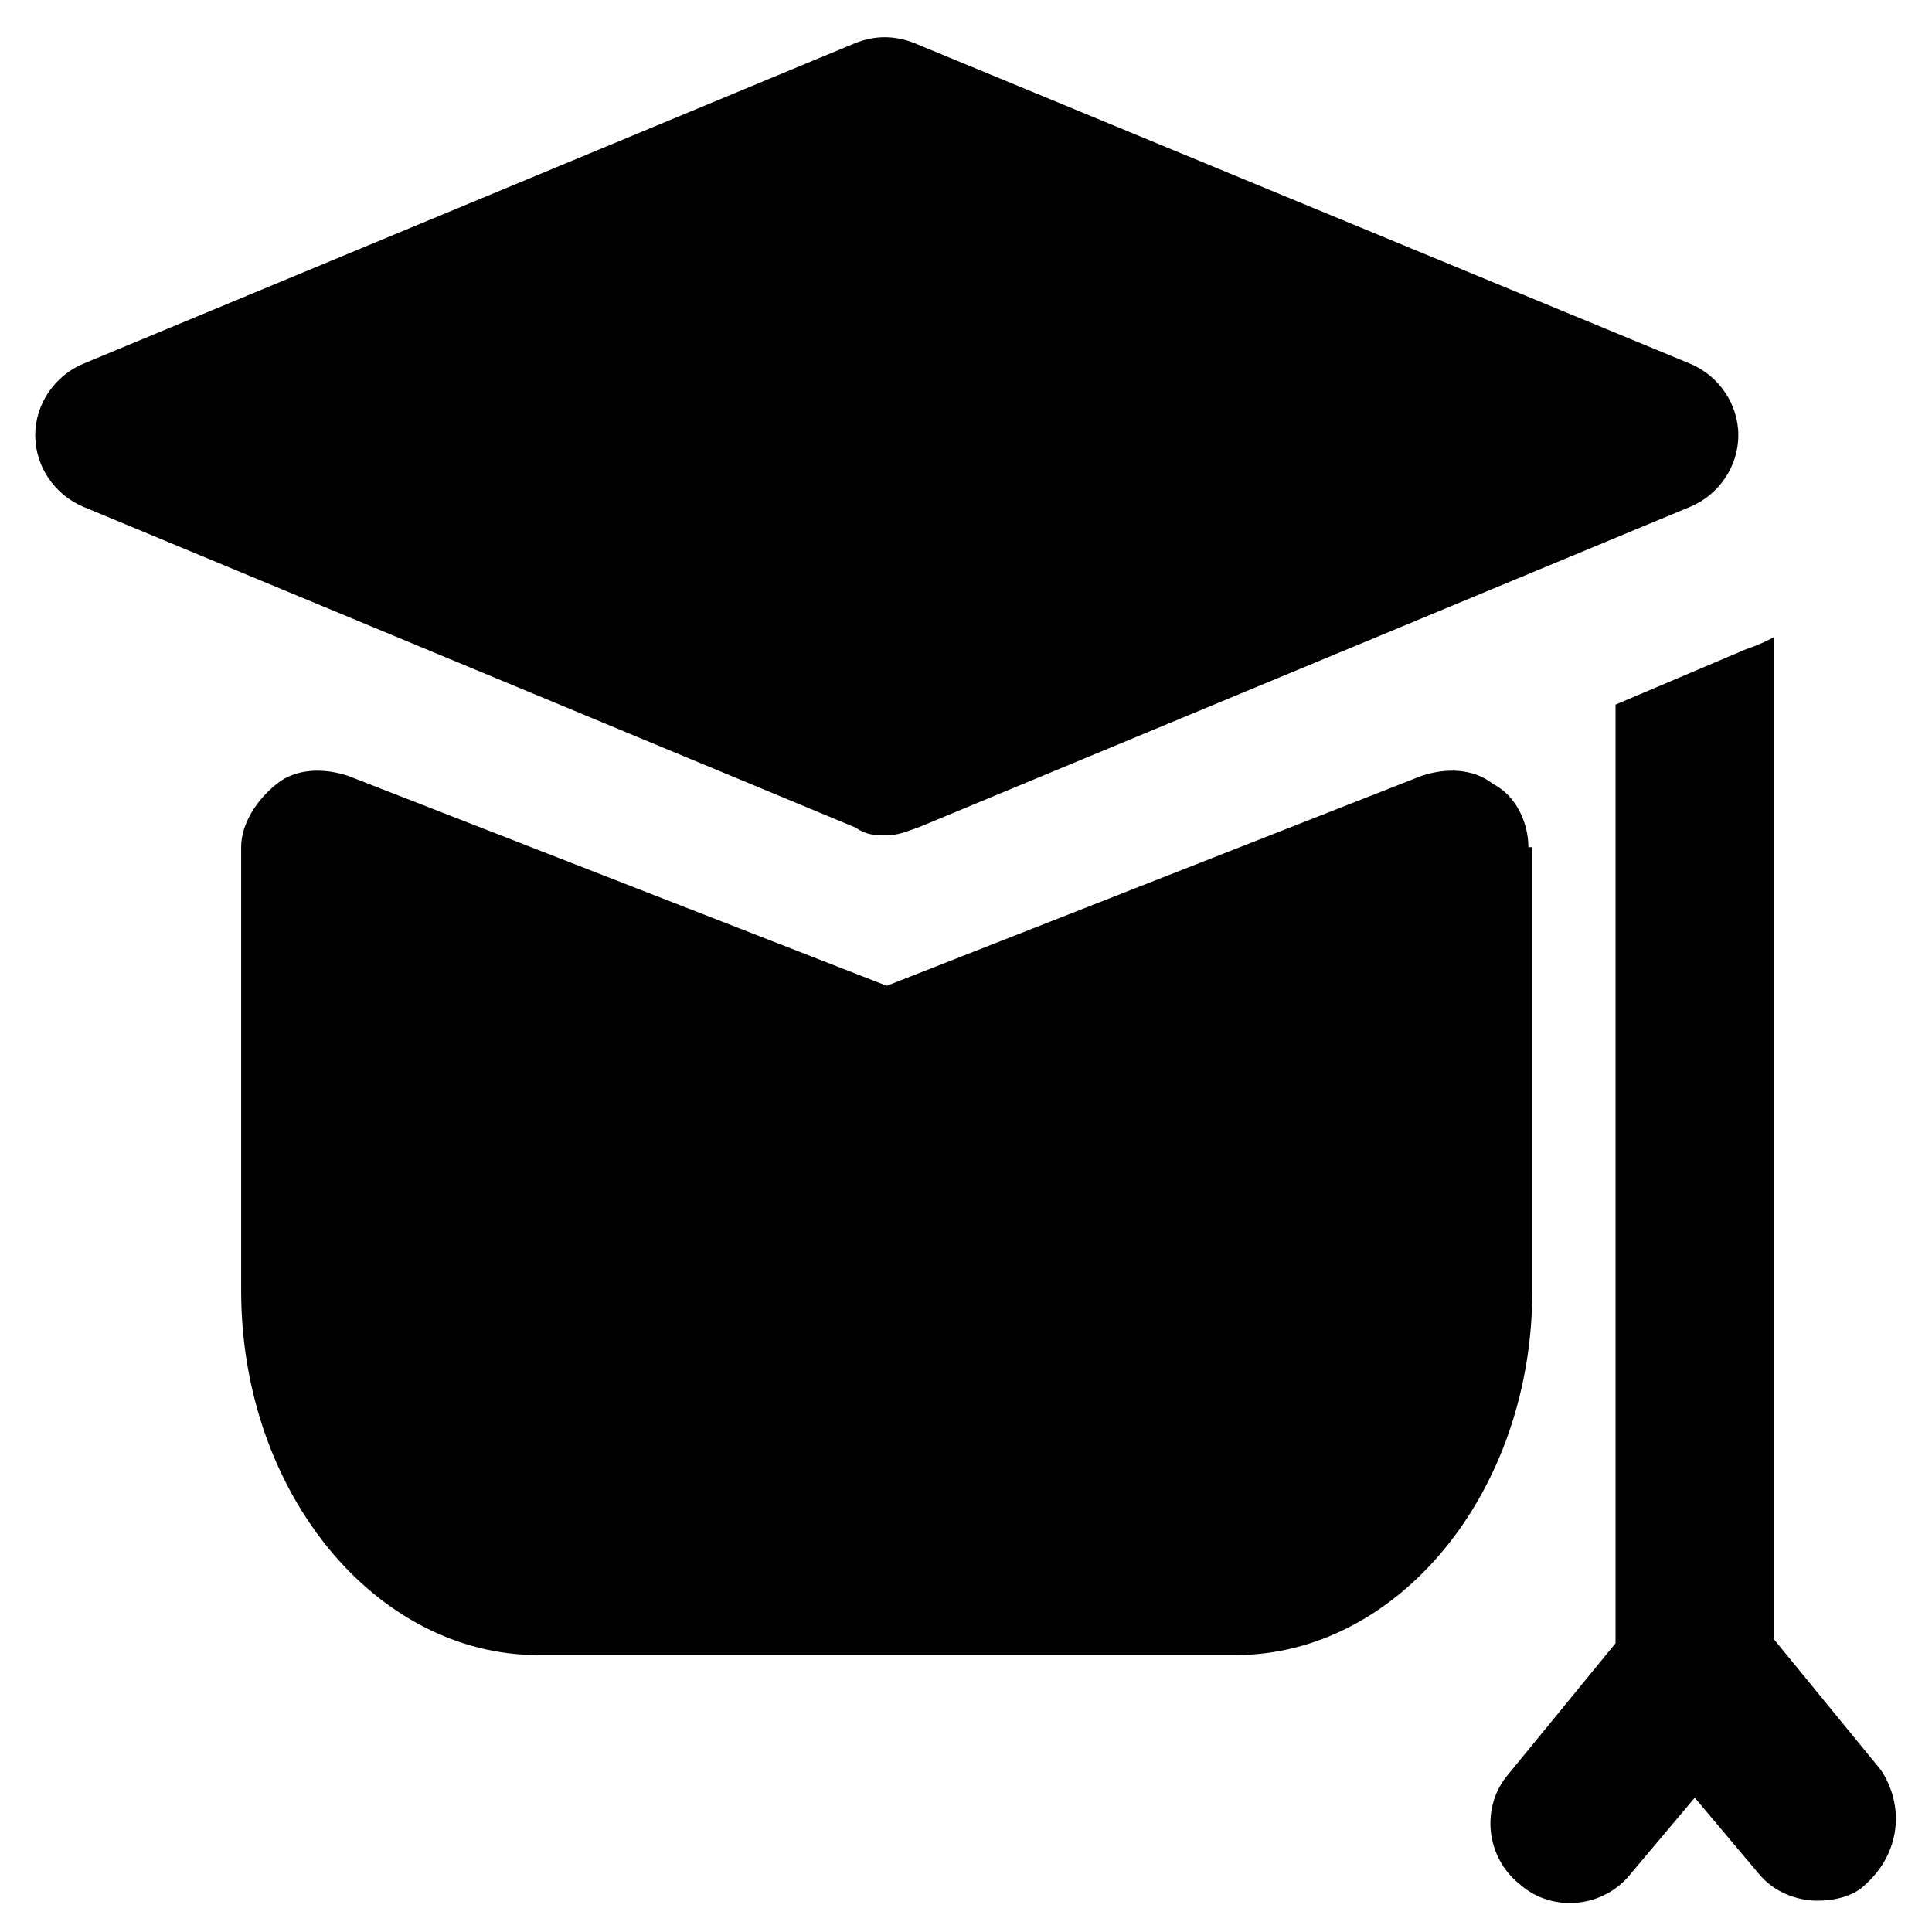
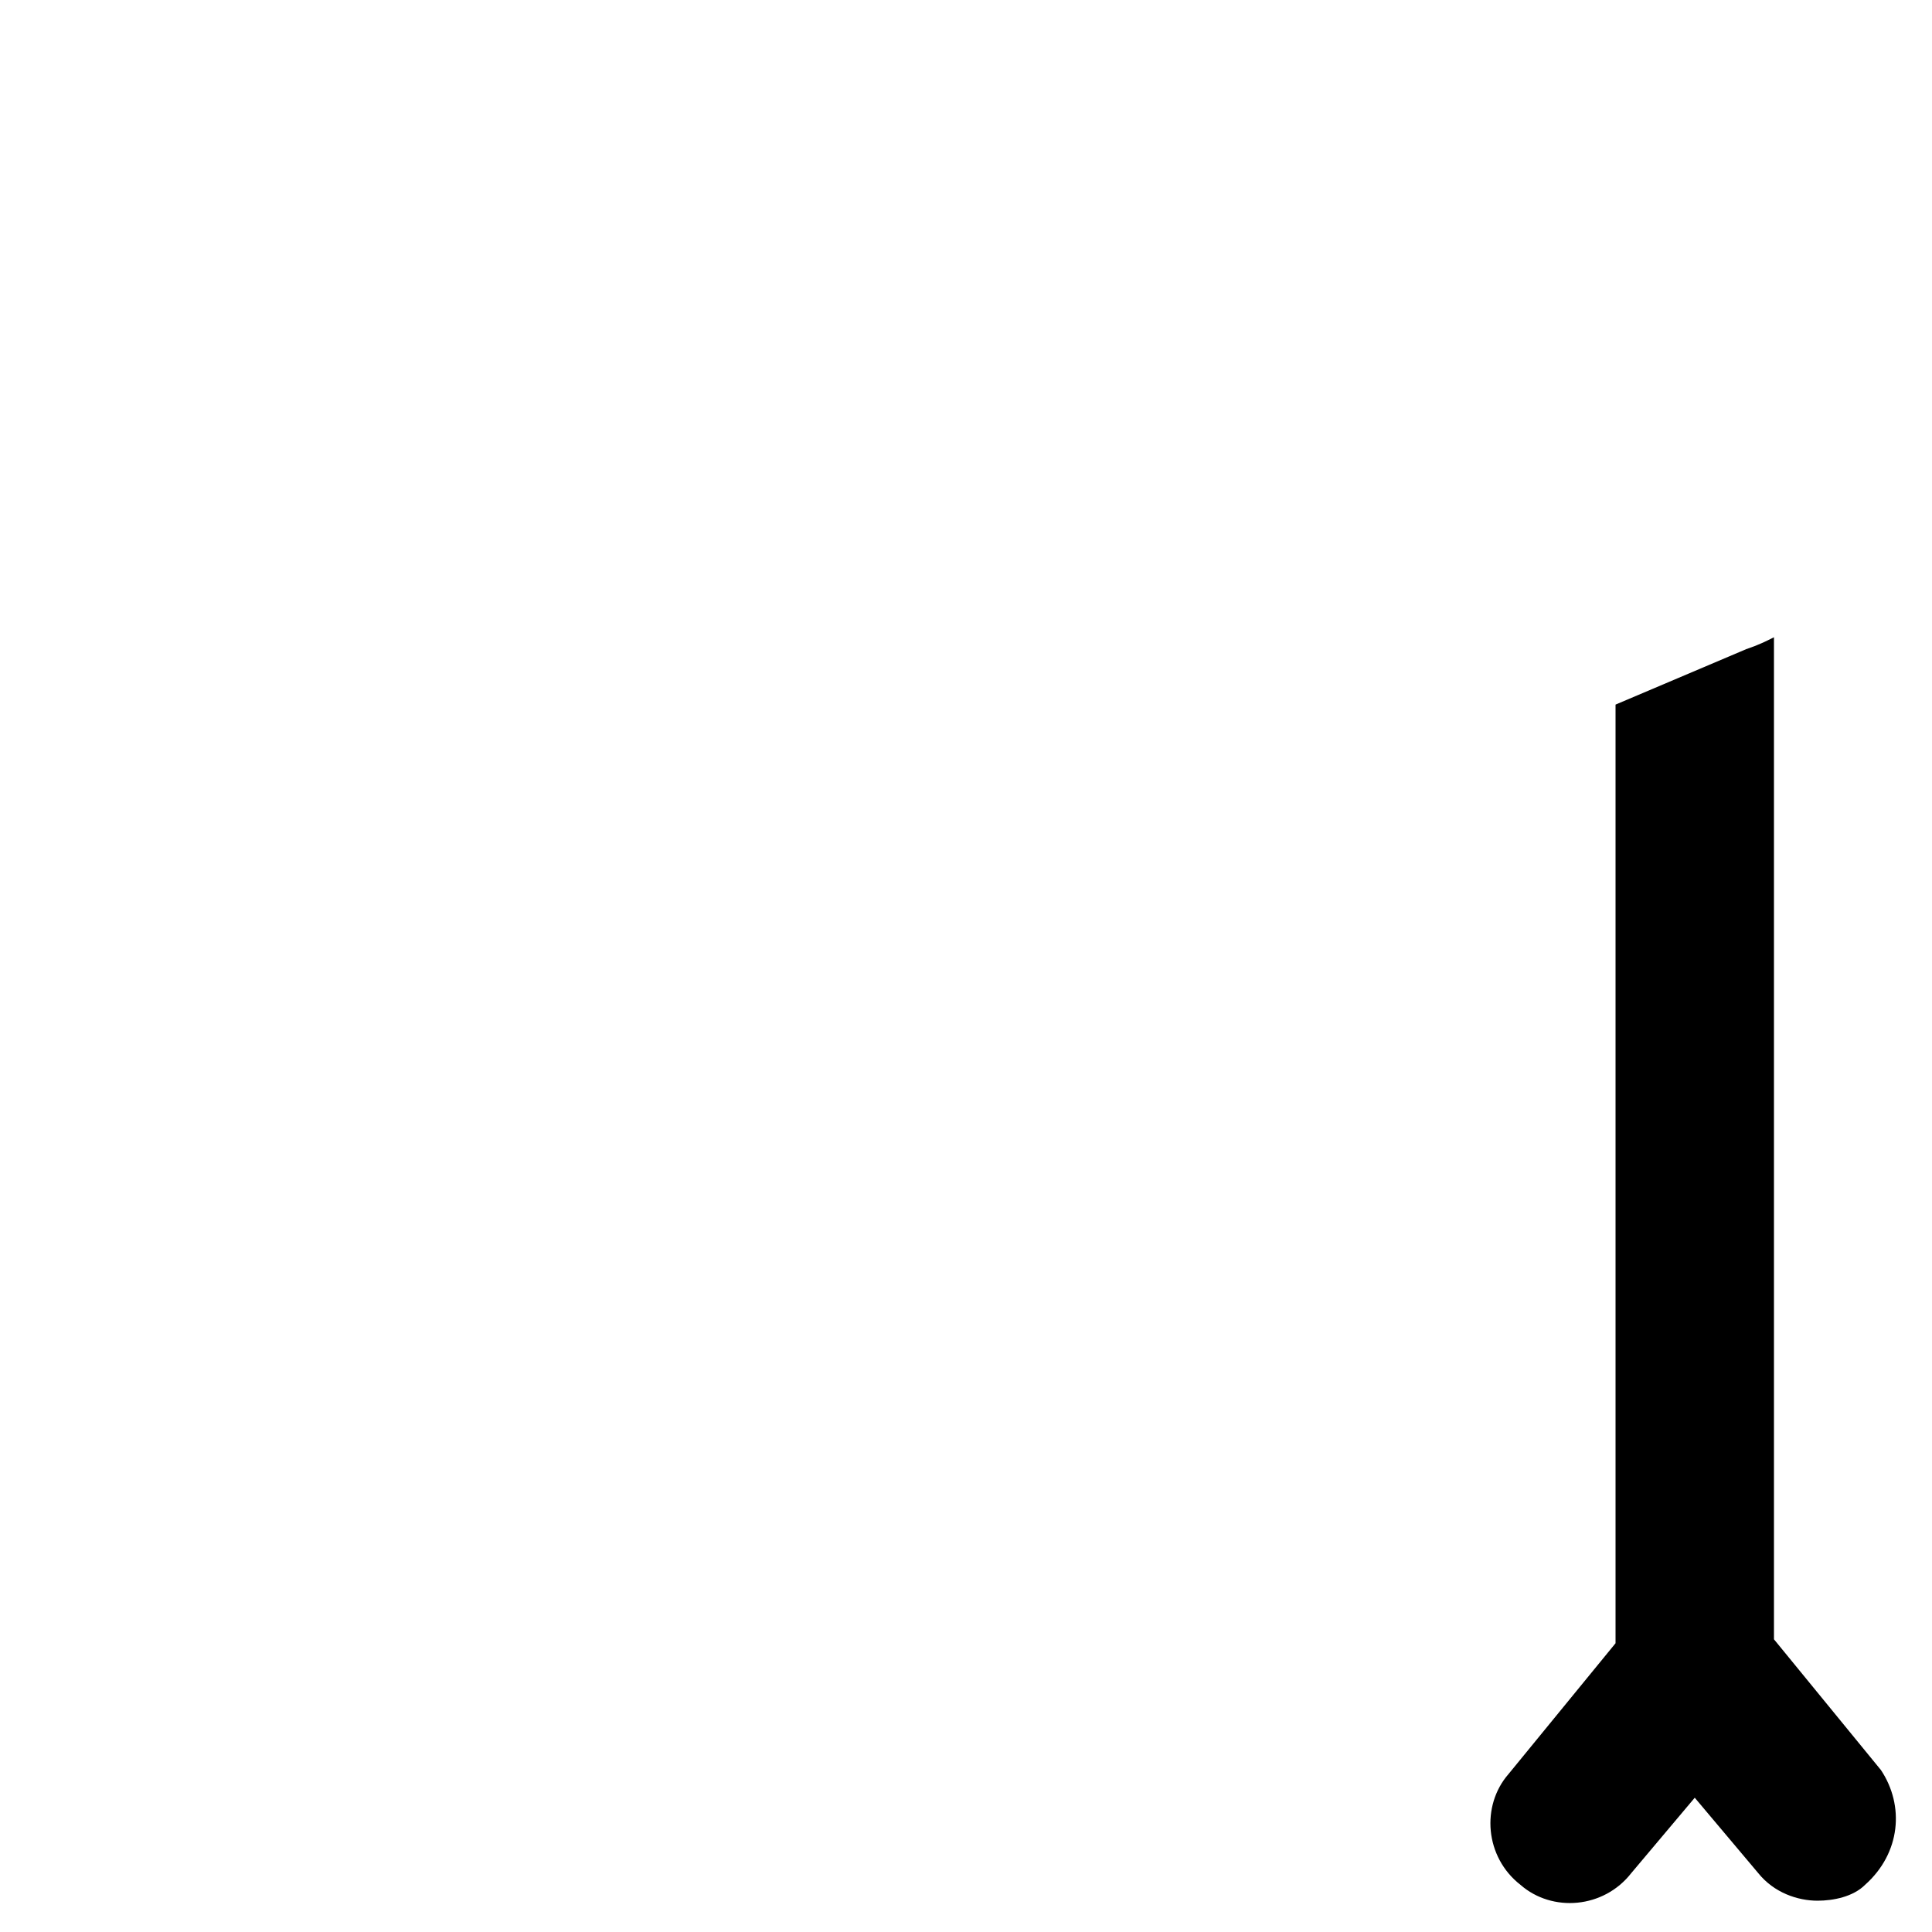
<svg xmlns="http://www.w3.org/2000/svg" fill="#000000" width="800px" height="800px" version="1.1" viewBox="144 144 512 512">
  <g>
-     <path d="m549.04 368.51c0-6.297-3.148-13.645-9.445-16.793-5.246-4.199-12.594-4.199-18.895-2.098l-141.7 55.625-142.75-55.629c-6.297-2.098-13.645-2.098-18.895 2.098-5.246 4.199-9.445 10.496-9.445 16.793v117.55c0 53.531 35.688 96.562 78.719 96.562h184.73c43.035 0 78.719-43.035 78.719-96.562v-117.55z" />
    <path d="m642.46 613.07-28.34-34.637v-1.051-264.5c-2.098 1.051-4.199 2.098-7.348 3.148l-34.637 14.695v247.7 1.051l-28.34 34.637c-7.348 8.398-6.297 22.043 3.148 29.391 8.398 7.348 22.043 6.297 29.391-3.148l16.793-19.941 16.793 19.941c4.199 5.246 10.496 7.348 15.742 7.348 4.199 0 9.445-1.051 12.594-4.199 9.449-8.398 10.5-20.992 4.203-30.441z" />
-     <path d="m379.01 365.36c3.148 0 5.246-1.051 8.398-2.098l204.67-85.02c7.348-3.148 12.594-10.496 12.594-18.895 0-8.398-5.25-15.742-12.598-18.895l-205.72-85.016c-5.246-2.098-10.496-2.098-15.742 0l-204.68 85.016c-7.348 3.148-12.594 10.496-12.594 18.895 0 8.398 5.246 15.742 12.594 18.895l204.67 85.02c3.148 2.098 5.25 2.098 8.398 2.098z" />
  </g>
</svg>